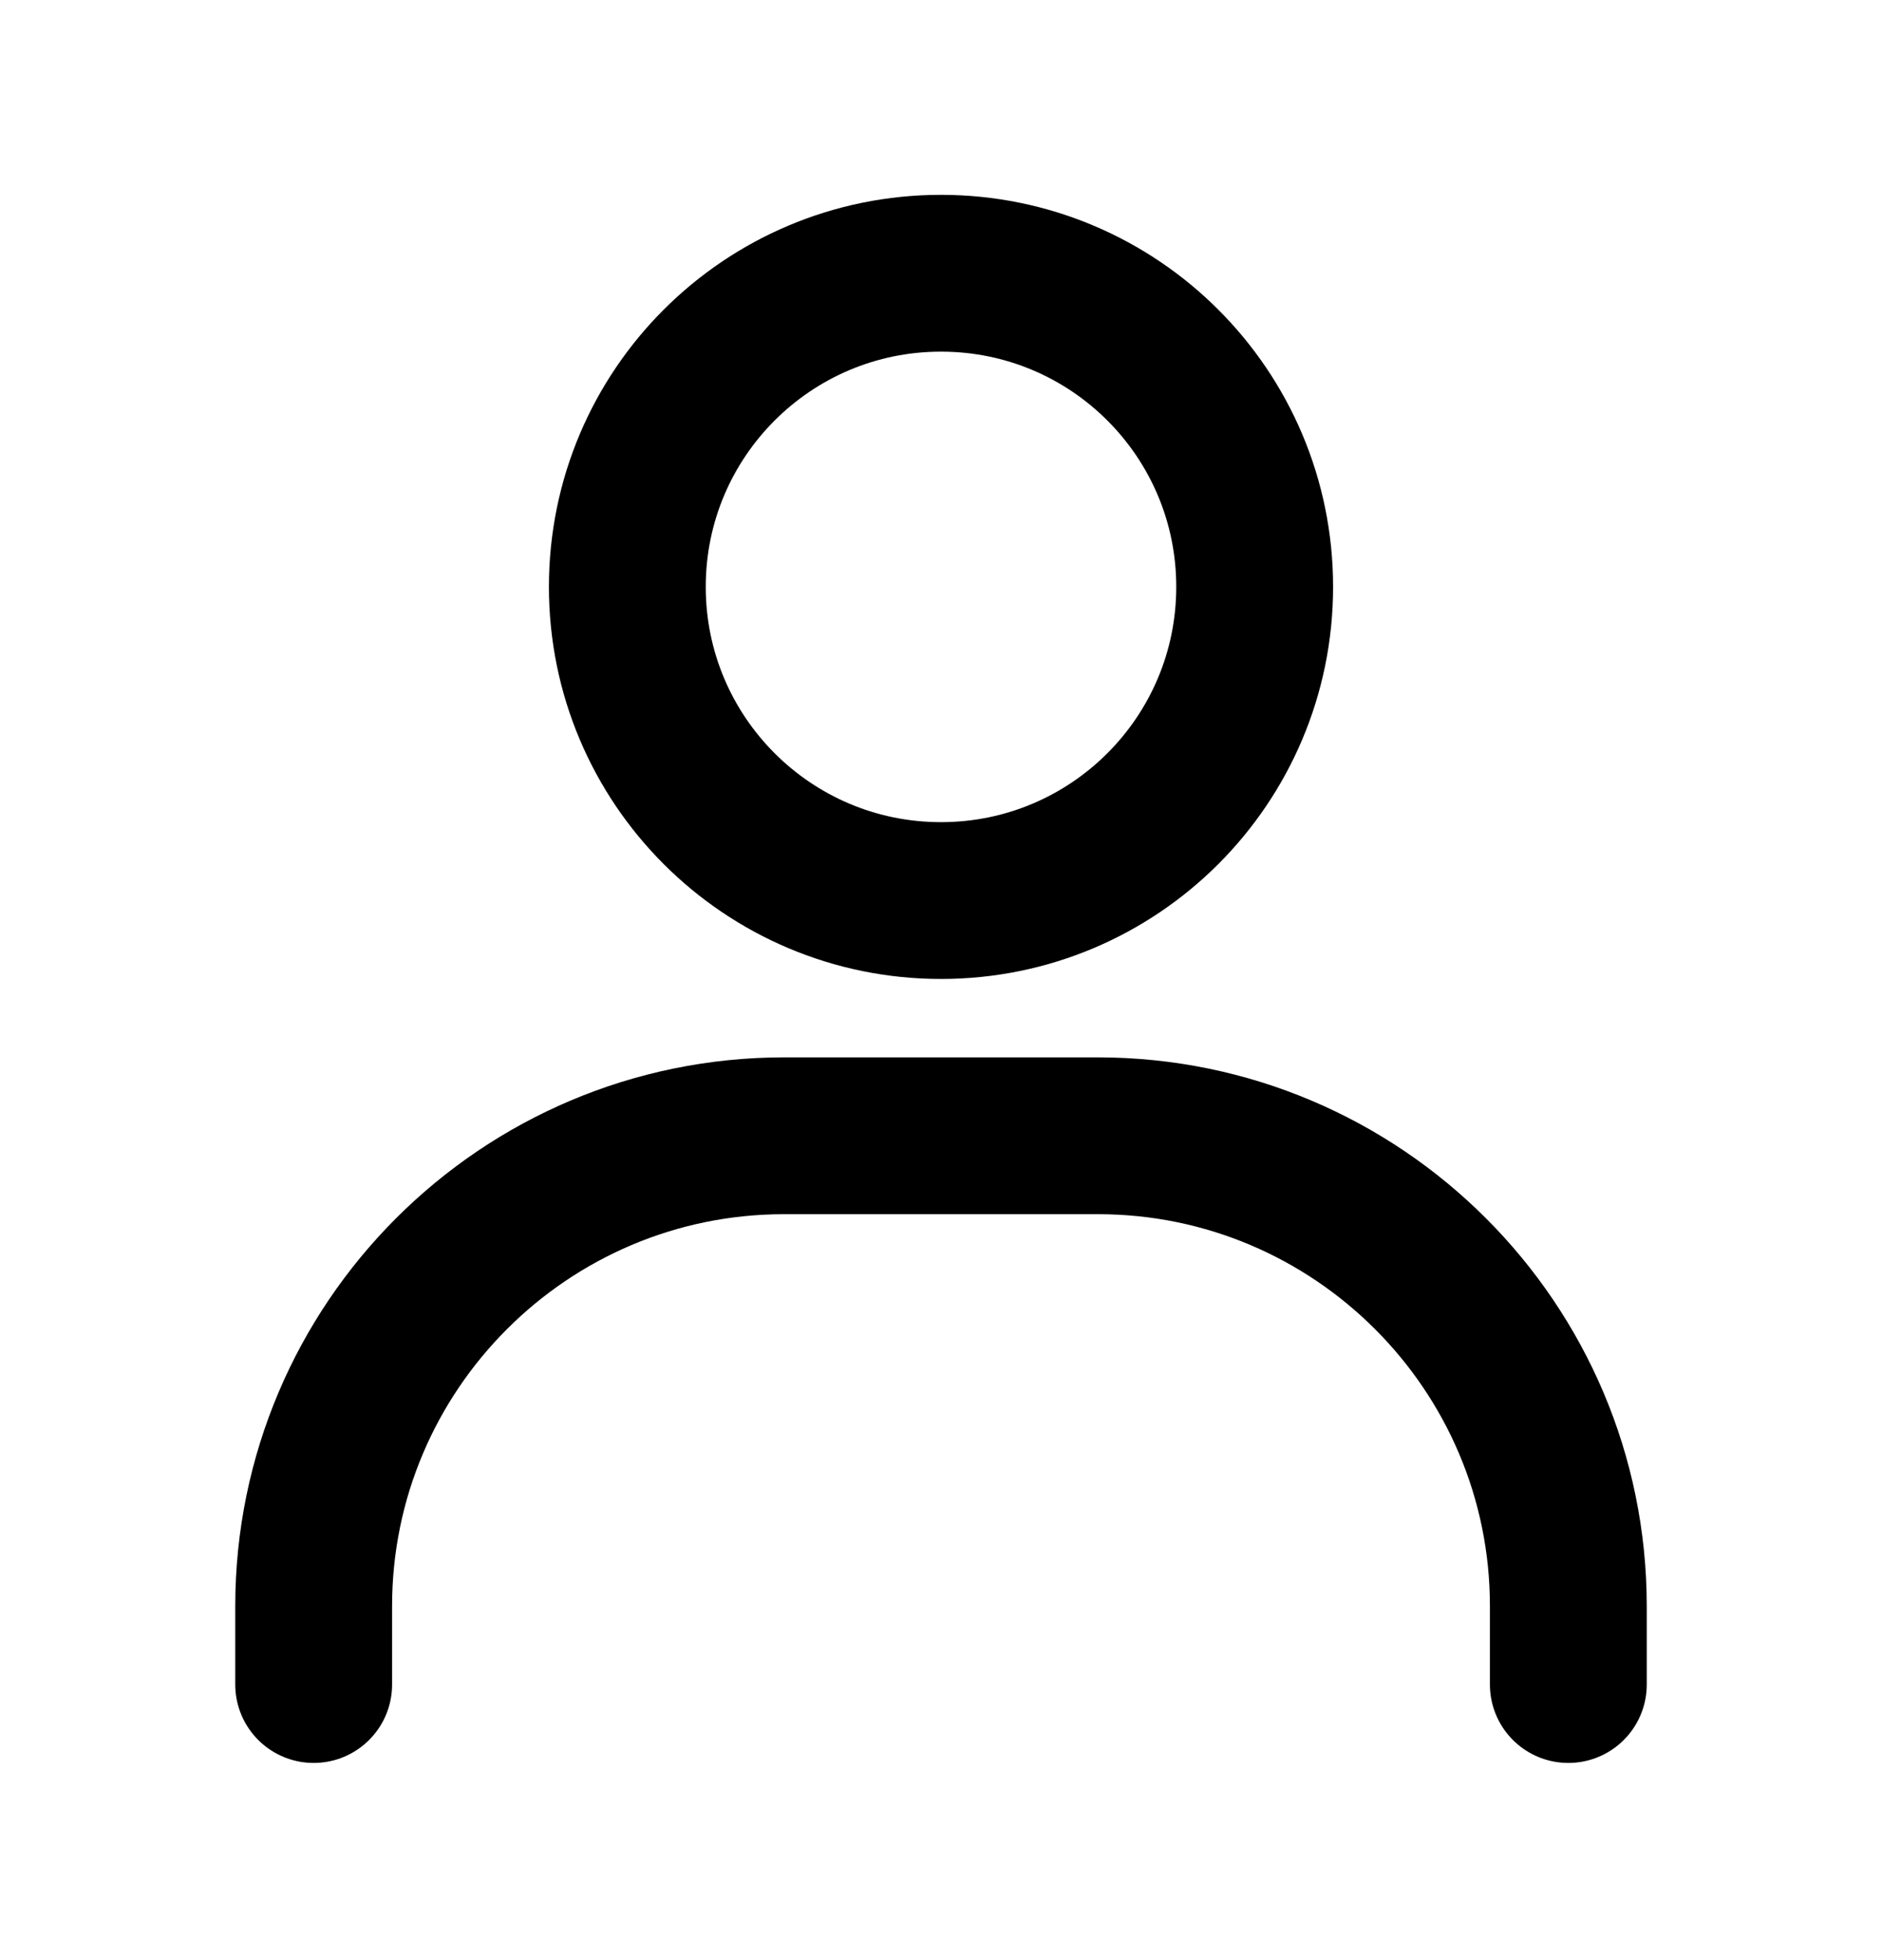
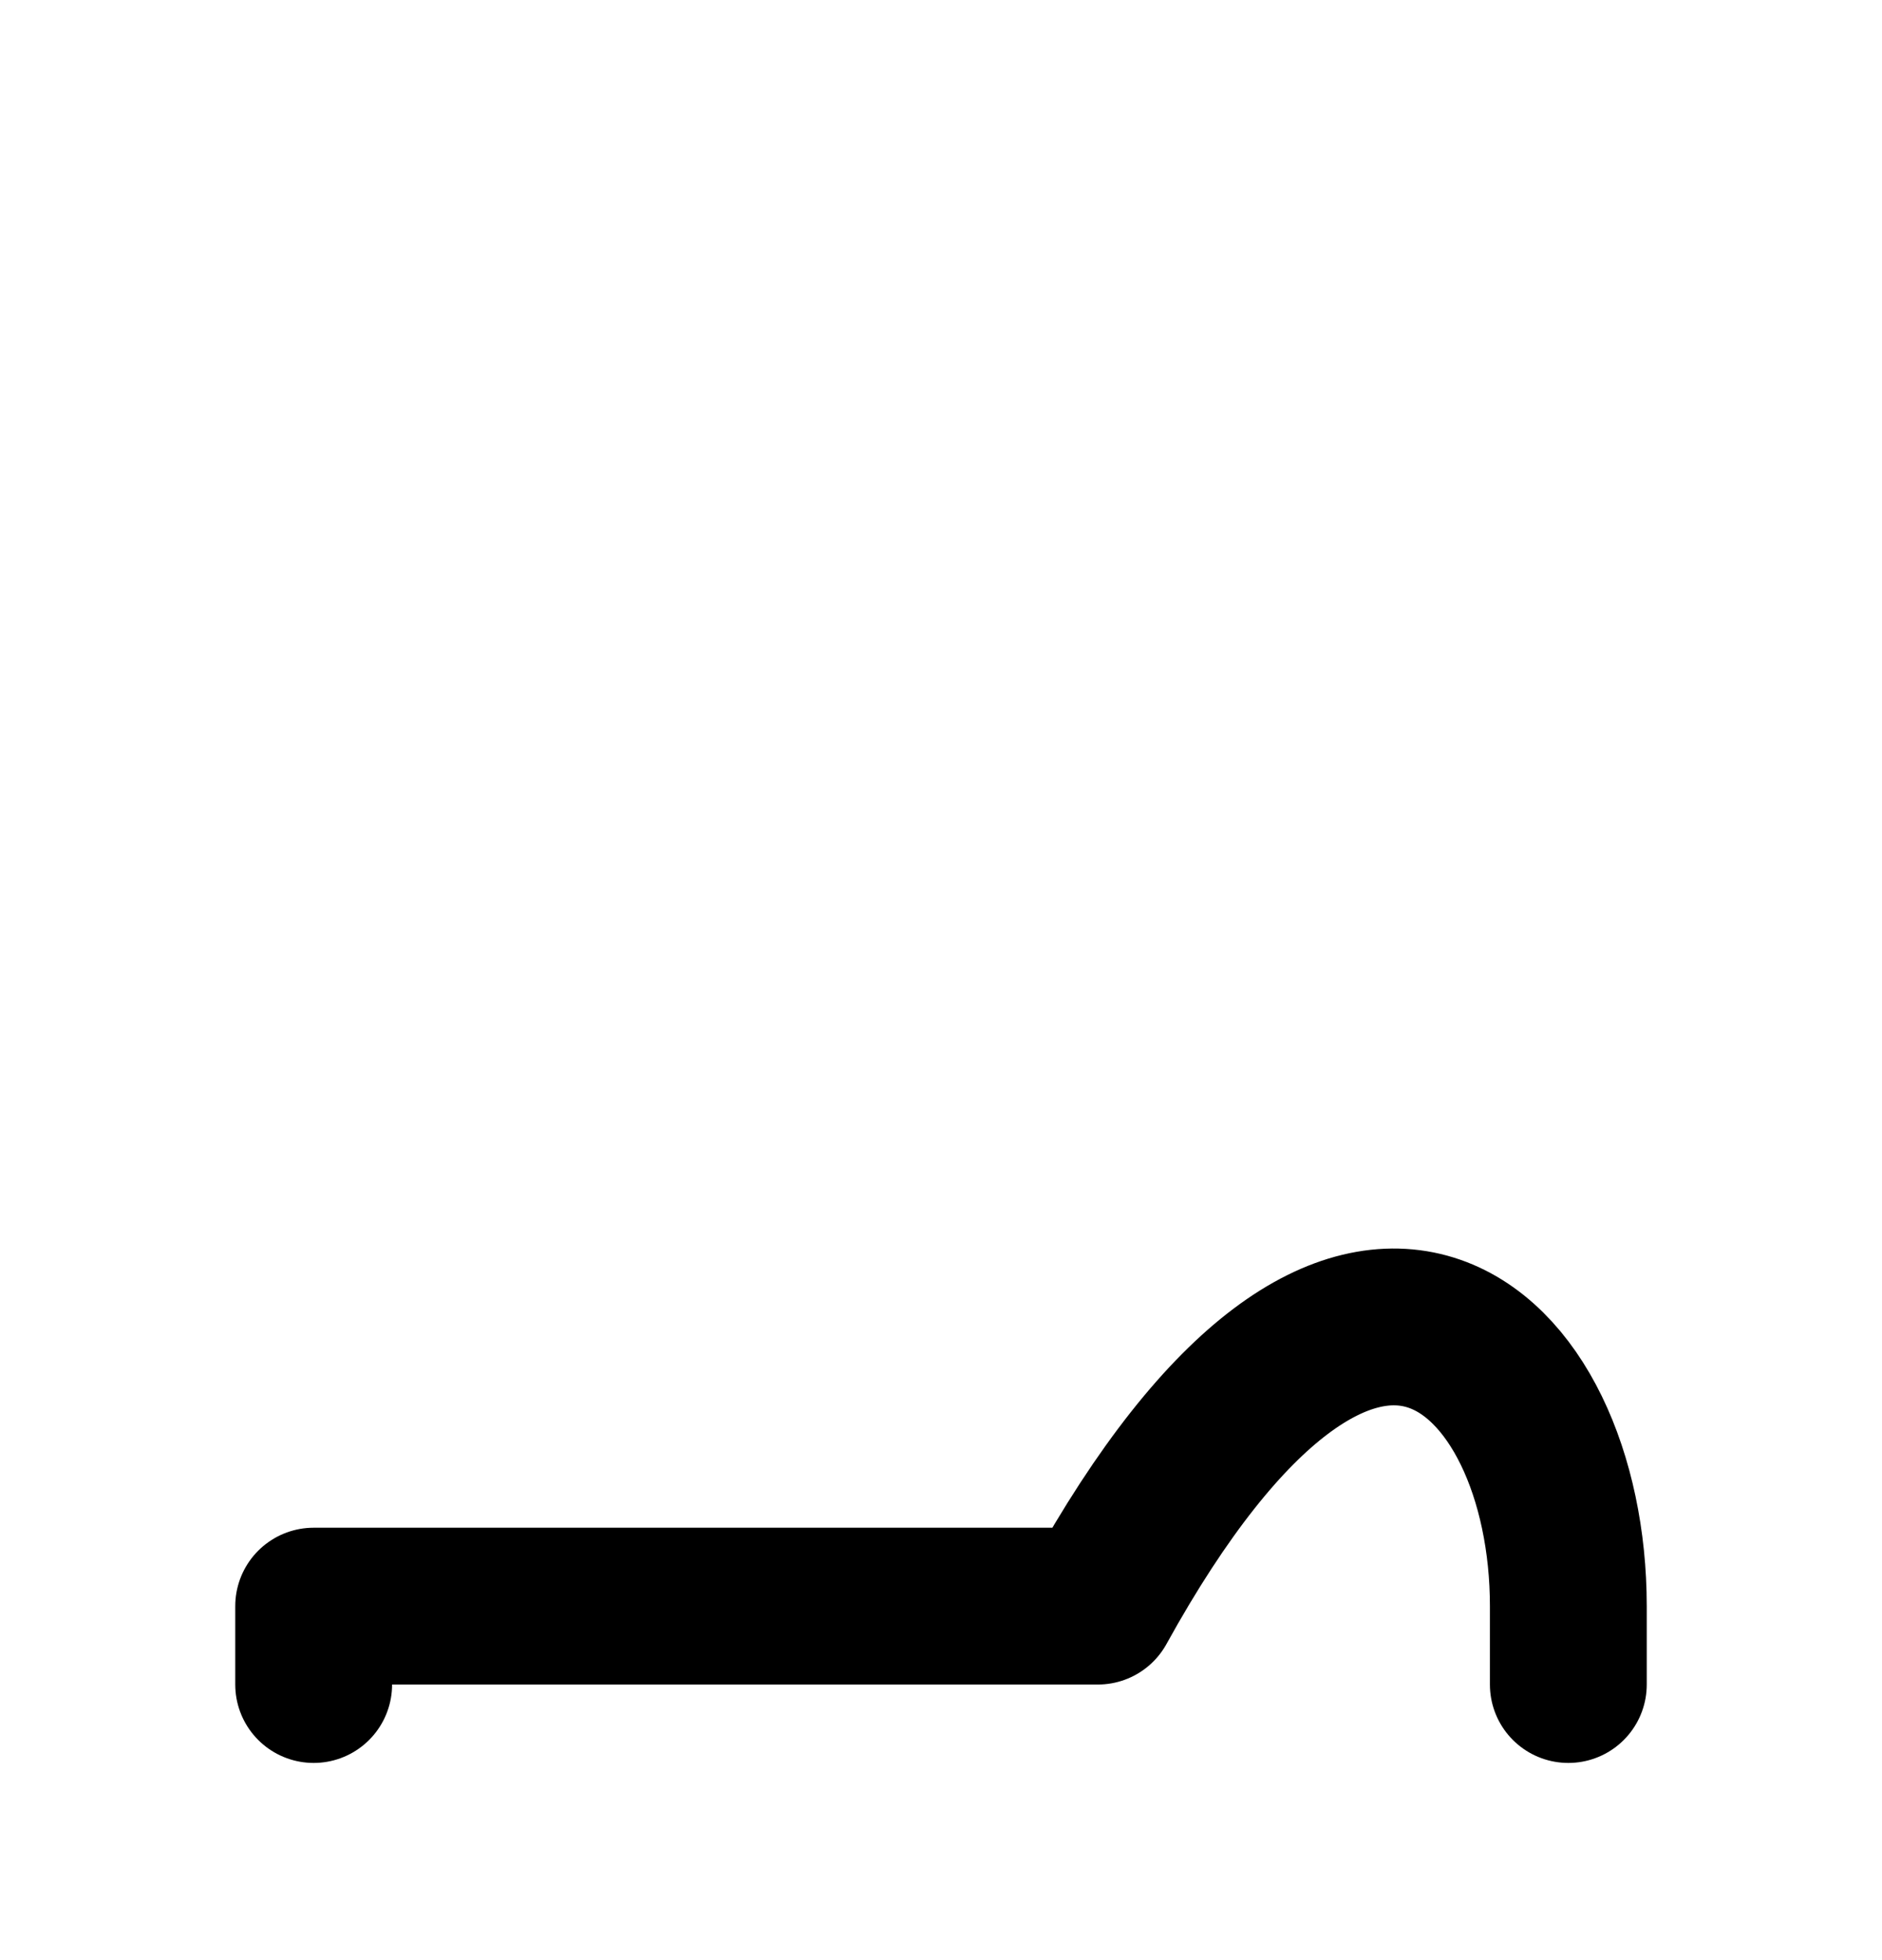
<svg xmlns="http://www.w3.org/2000/svg" width="24" height="25" viewBox="0 0 24 25" fill="none">
-   <path d="M4 21.485V20.485C4 17.175 6.69 14.486 10 14.486H14C17.31 14.486 20 17.175 20 20.485V21.485" stroke="black" stroke-width="2" stroke-linecap="round" stroke-linejoin="round" />
-   <path d="M12 11.486C9.79 11.486 8 9.695 8 7.485C8 5.275 9.79 3.485 12 3.485C14.21 3.485 16 5.275 16 7.485C16 9.695 14.21 11.486 12 11.486Z" stroke="black" stroke-width="2" stroke-linecap="round" stroke-linejoin="round" />
+   <path d="M4 21.485V20.485H14C17.31 14.486 20 17.175 20 20.485V21.485" stroke="black" stroke-width="2" stroke-linecap="round" stroke-linejoin="round" />
</svg>